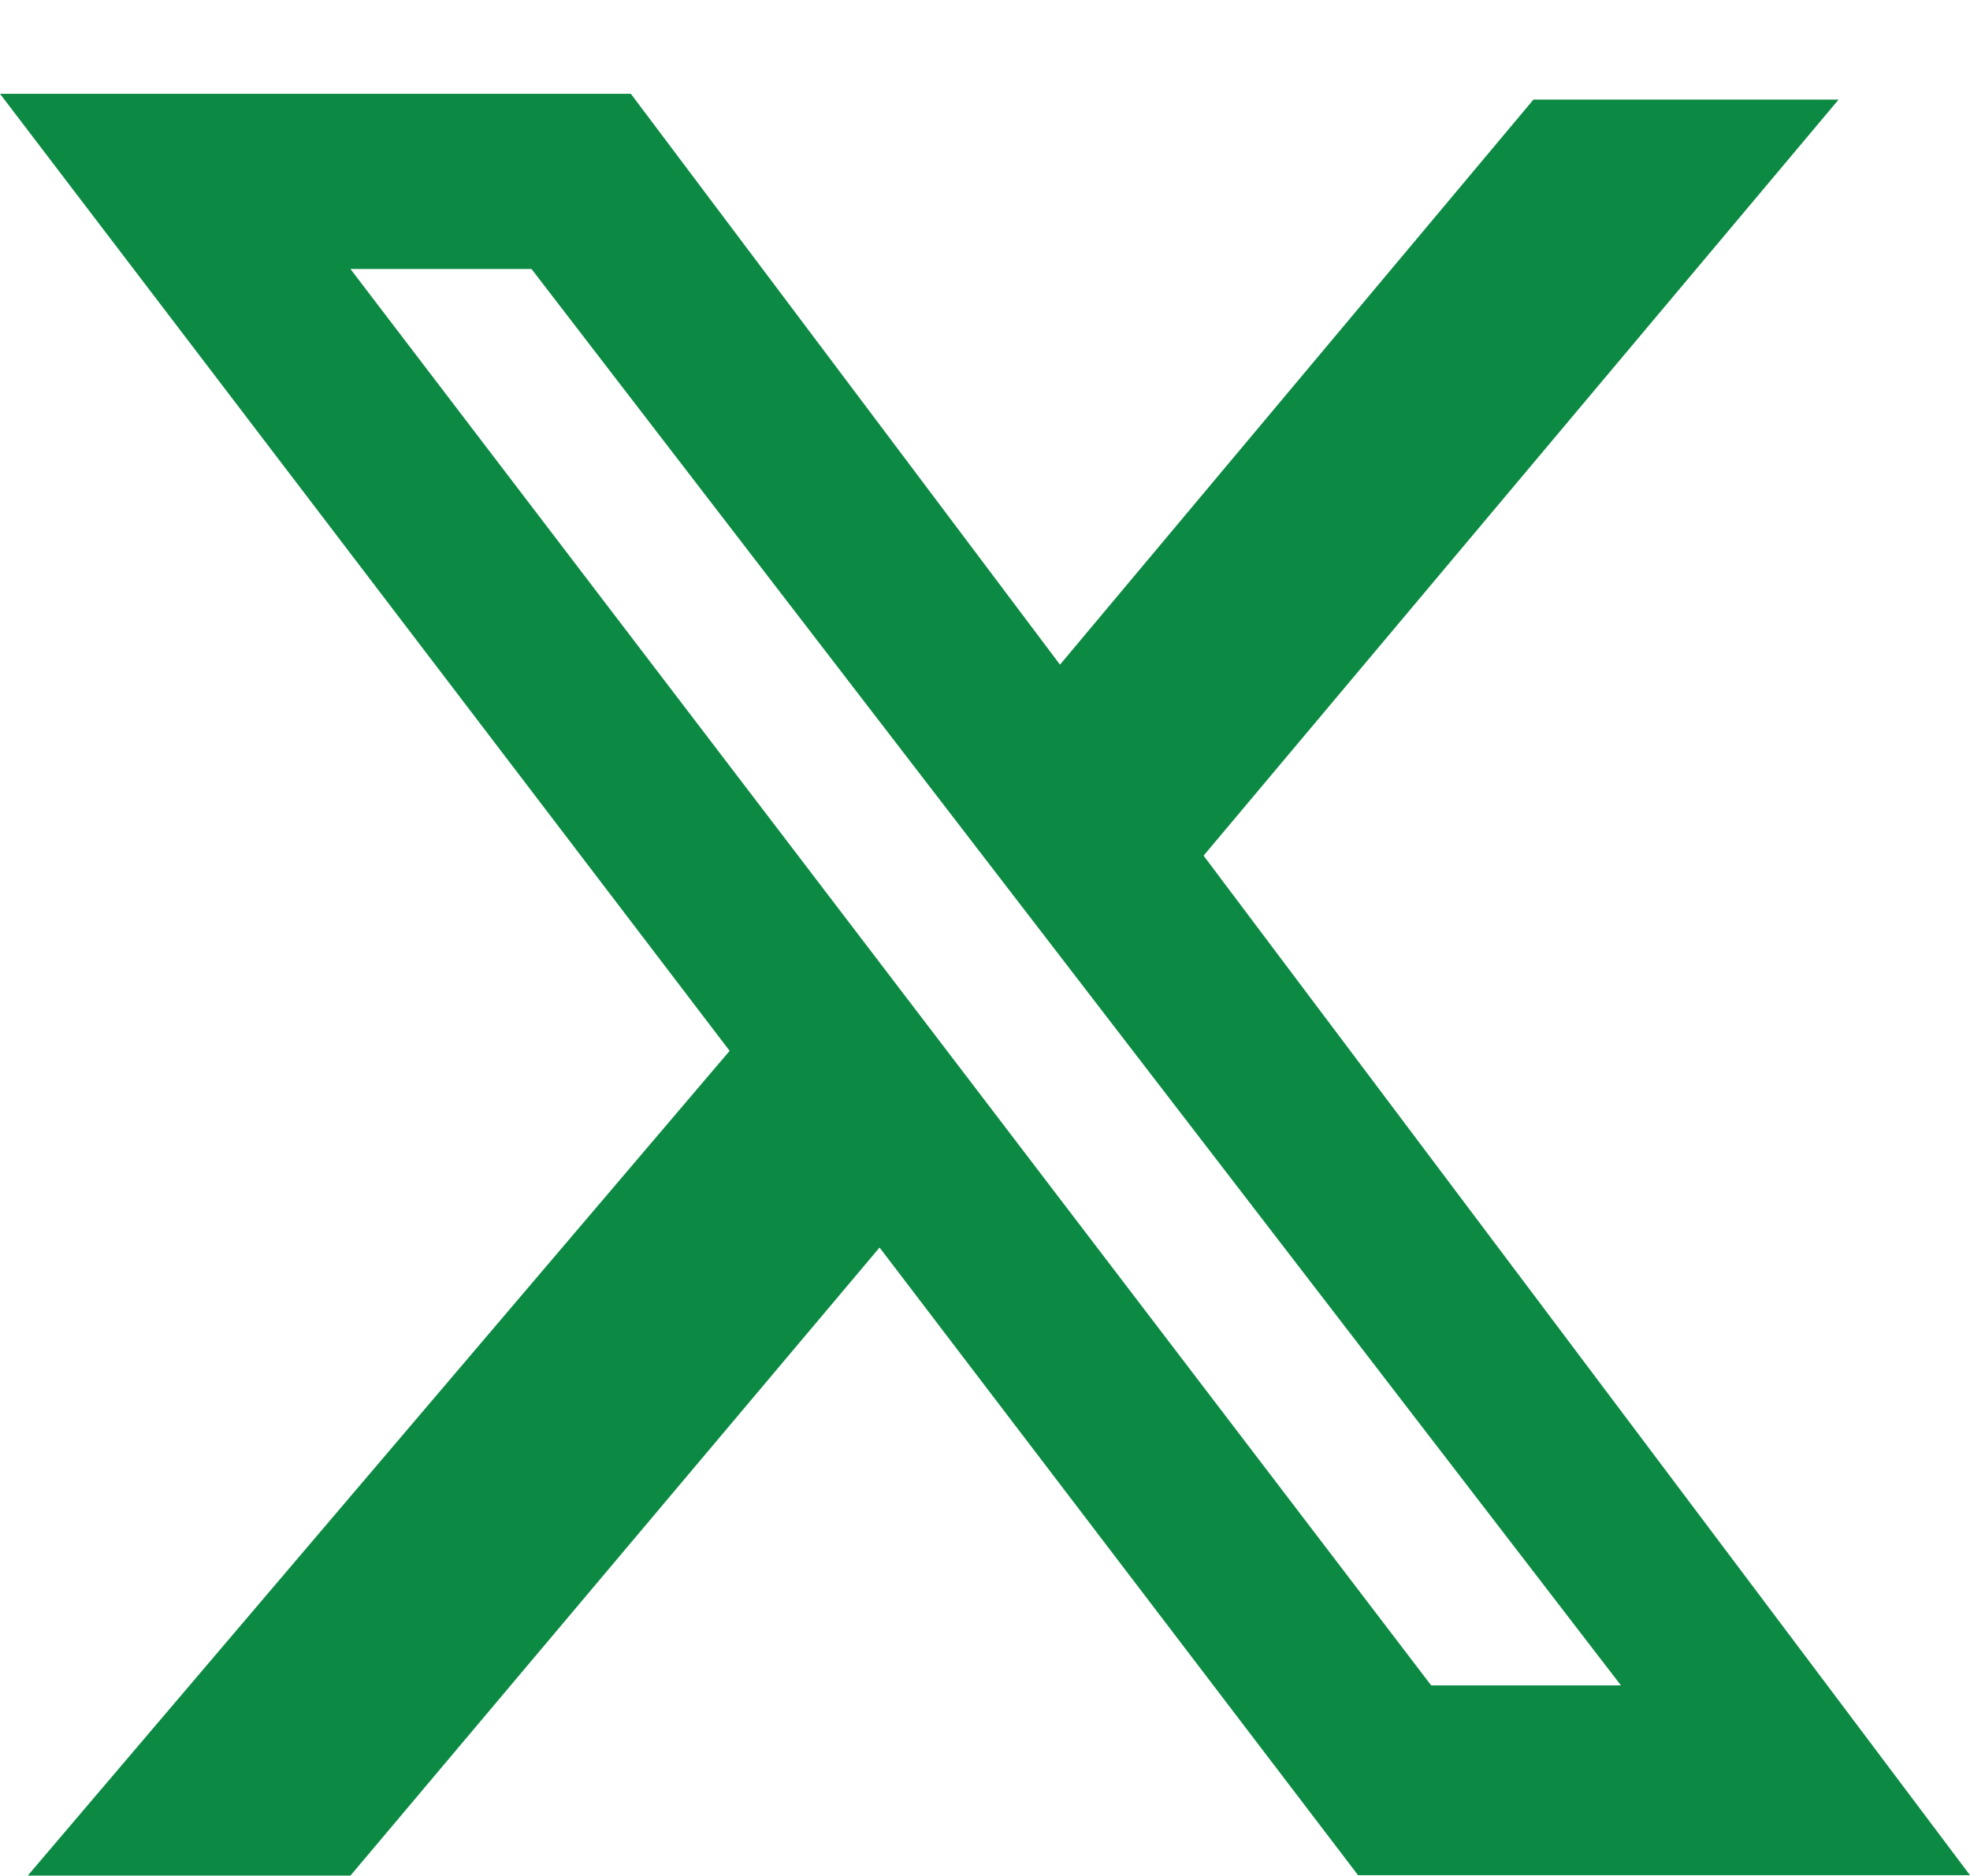
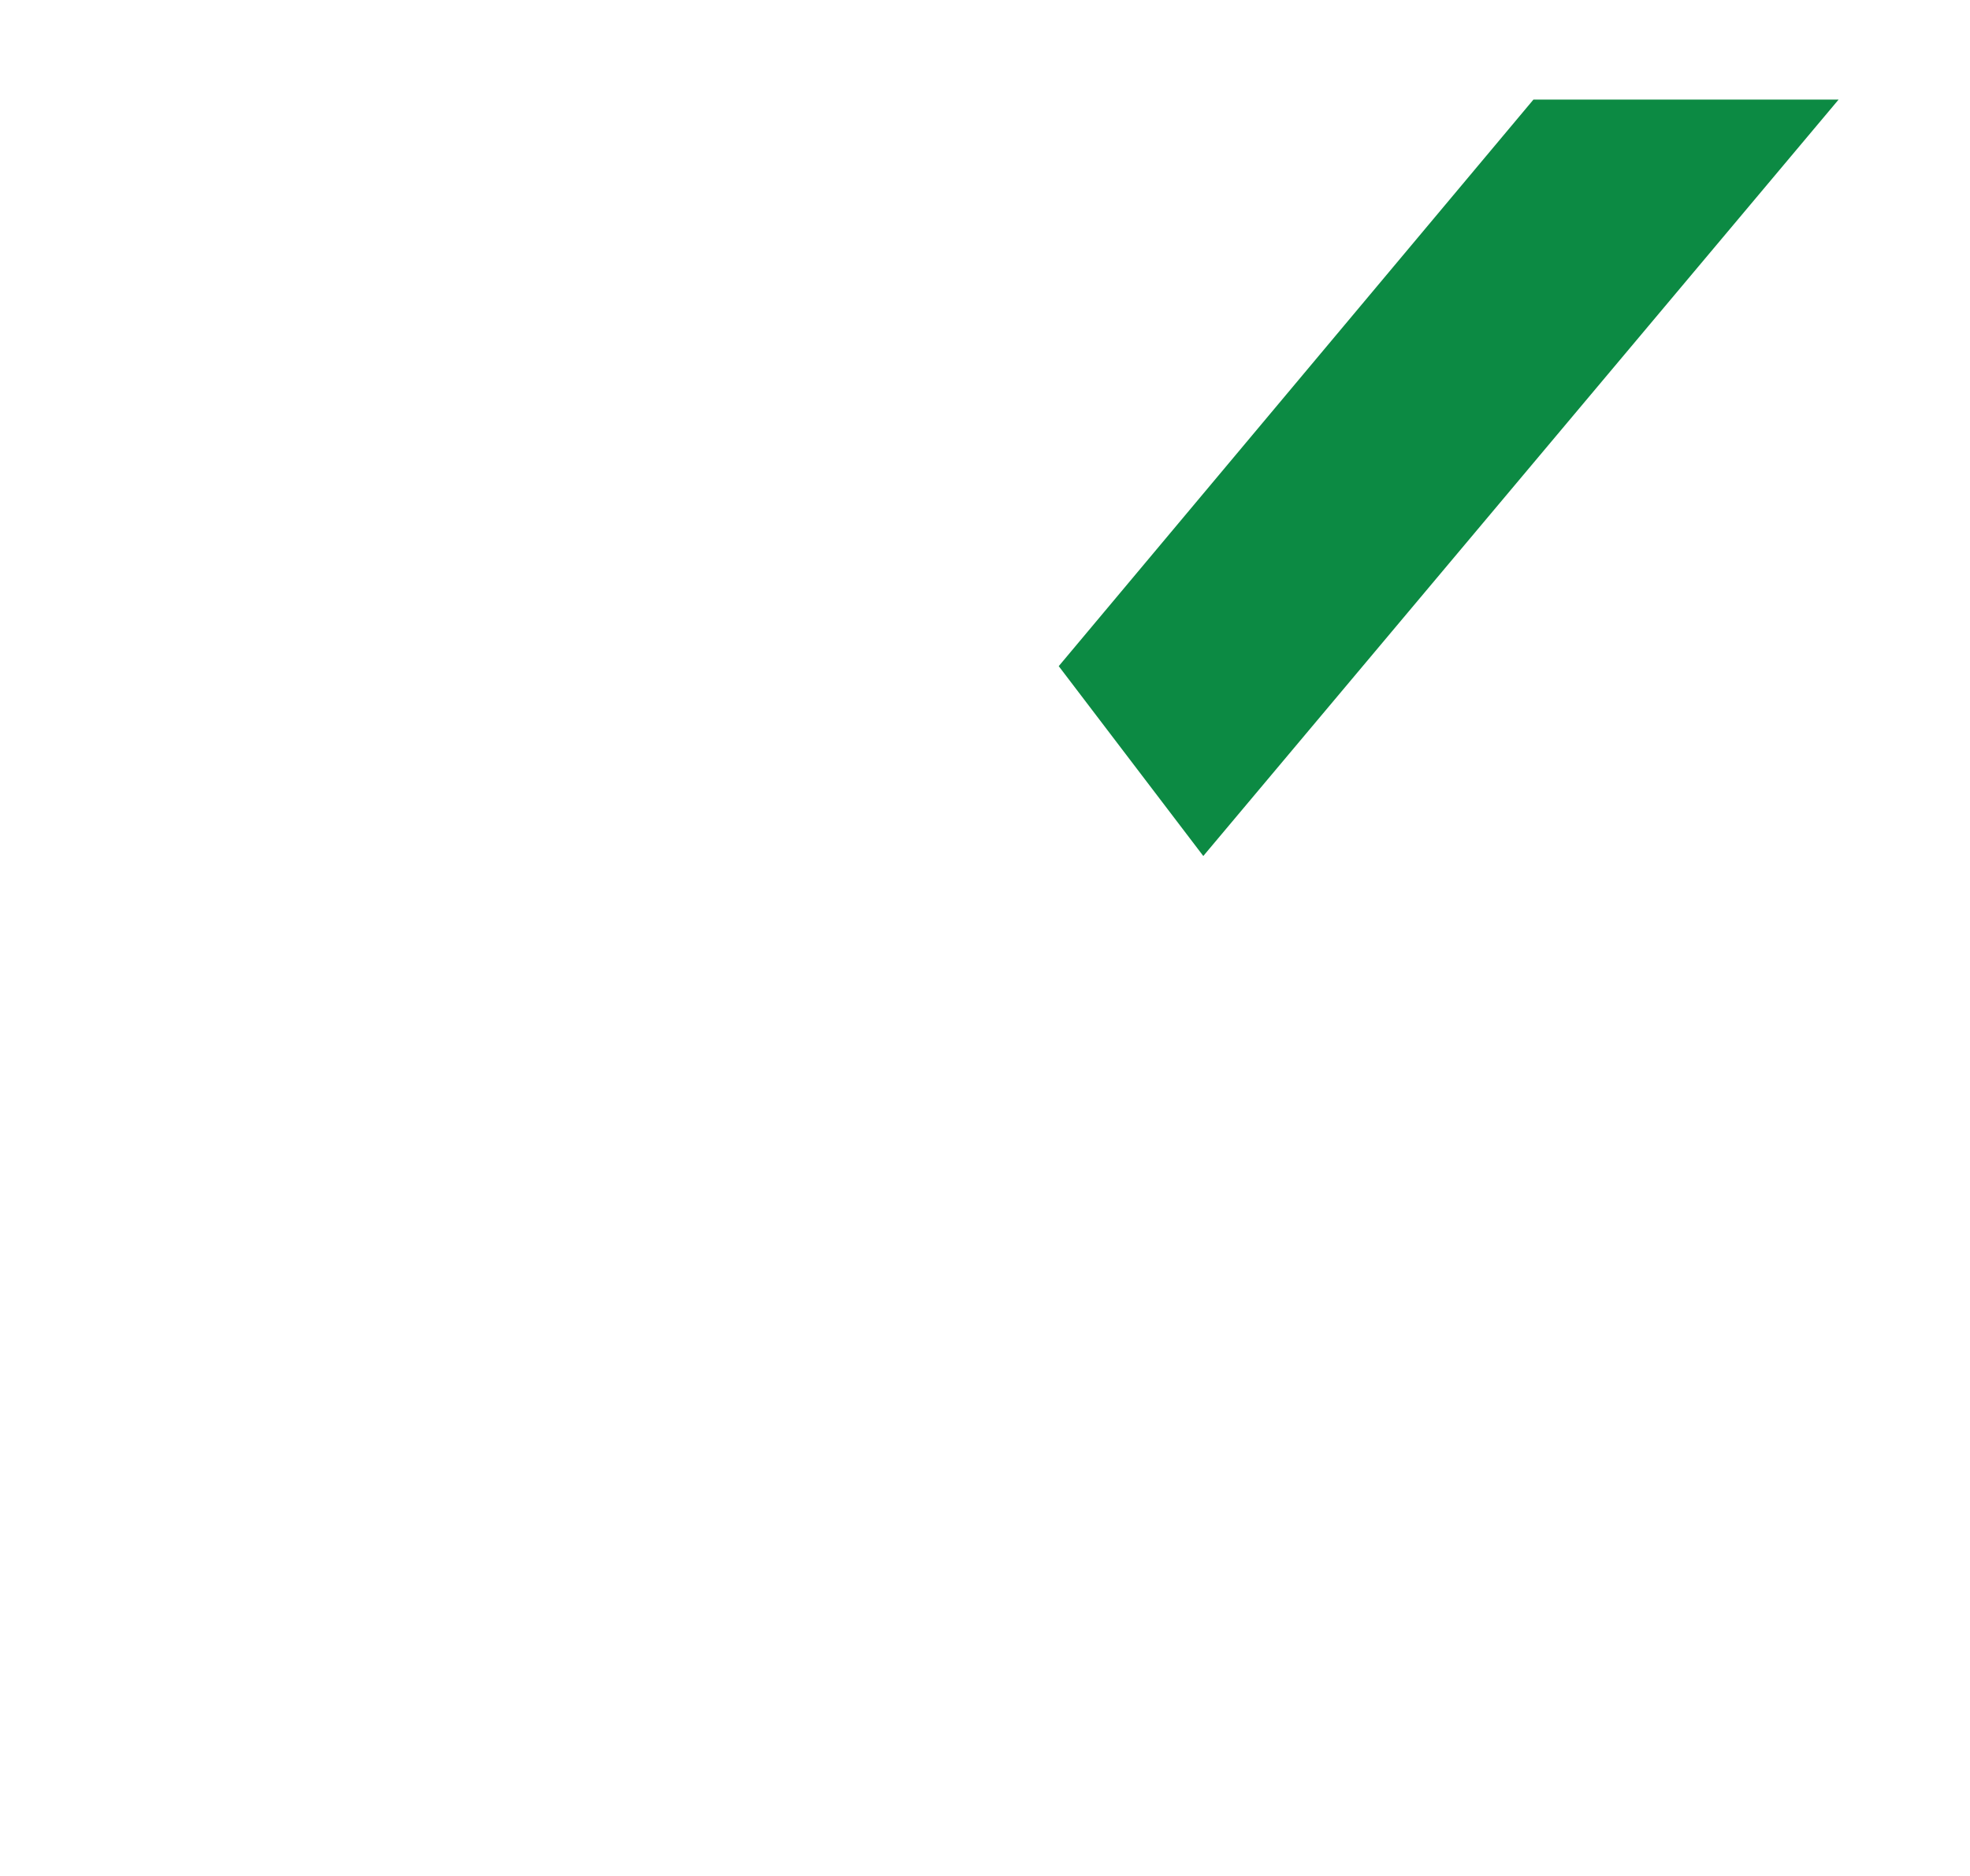
<svg xmlns="http://www.w3.org/2000/svg" width="21" height="20" viewBox="0 0 21 20">
  <g id="X-Logo" transform="translate(-385 -682)">
-     <rect id="Rectangle_202" data-name="Rectangle 202" width="21" height="20" transform="translate(385 682)" fill="#fff" opacity="0" />
    <g id="Group_424" data-name="Group 424" transform="translate(385 683)">
-       <path id="Path_428" data-name="Path 428" d="M3.736,1.868h1.93l11.613,15.1H15.256ZM0,0,14.477,18.992H21L6.725,0Z" fill="#0c8a43" />
      <path id="Path_429" data-name="Path 429" d="M77.56.4,72.5,6.44l1.541,2.024L80.813.4Z" transform="translate(-61.214 -0.338)" fill="#0c8a43" />
-       <path id="Path_430" data-name="Path 430" d="M1.9,74.3H5.34l5.651-6.709L9.388,65.5Z" transform="translate(-1.604 -55.304)" fill="#0c8a43" />
    </g>
  </g>
</svg>